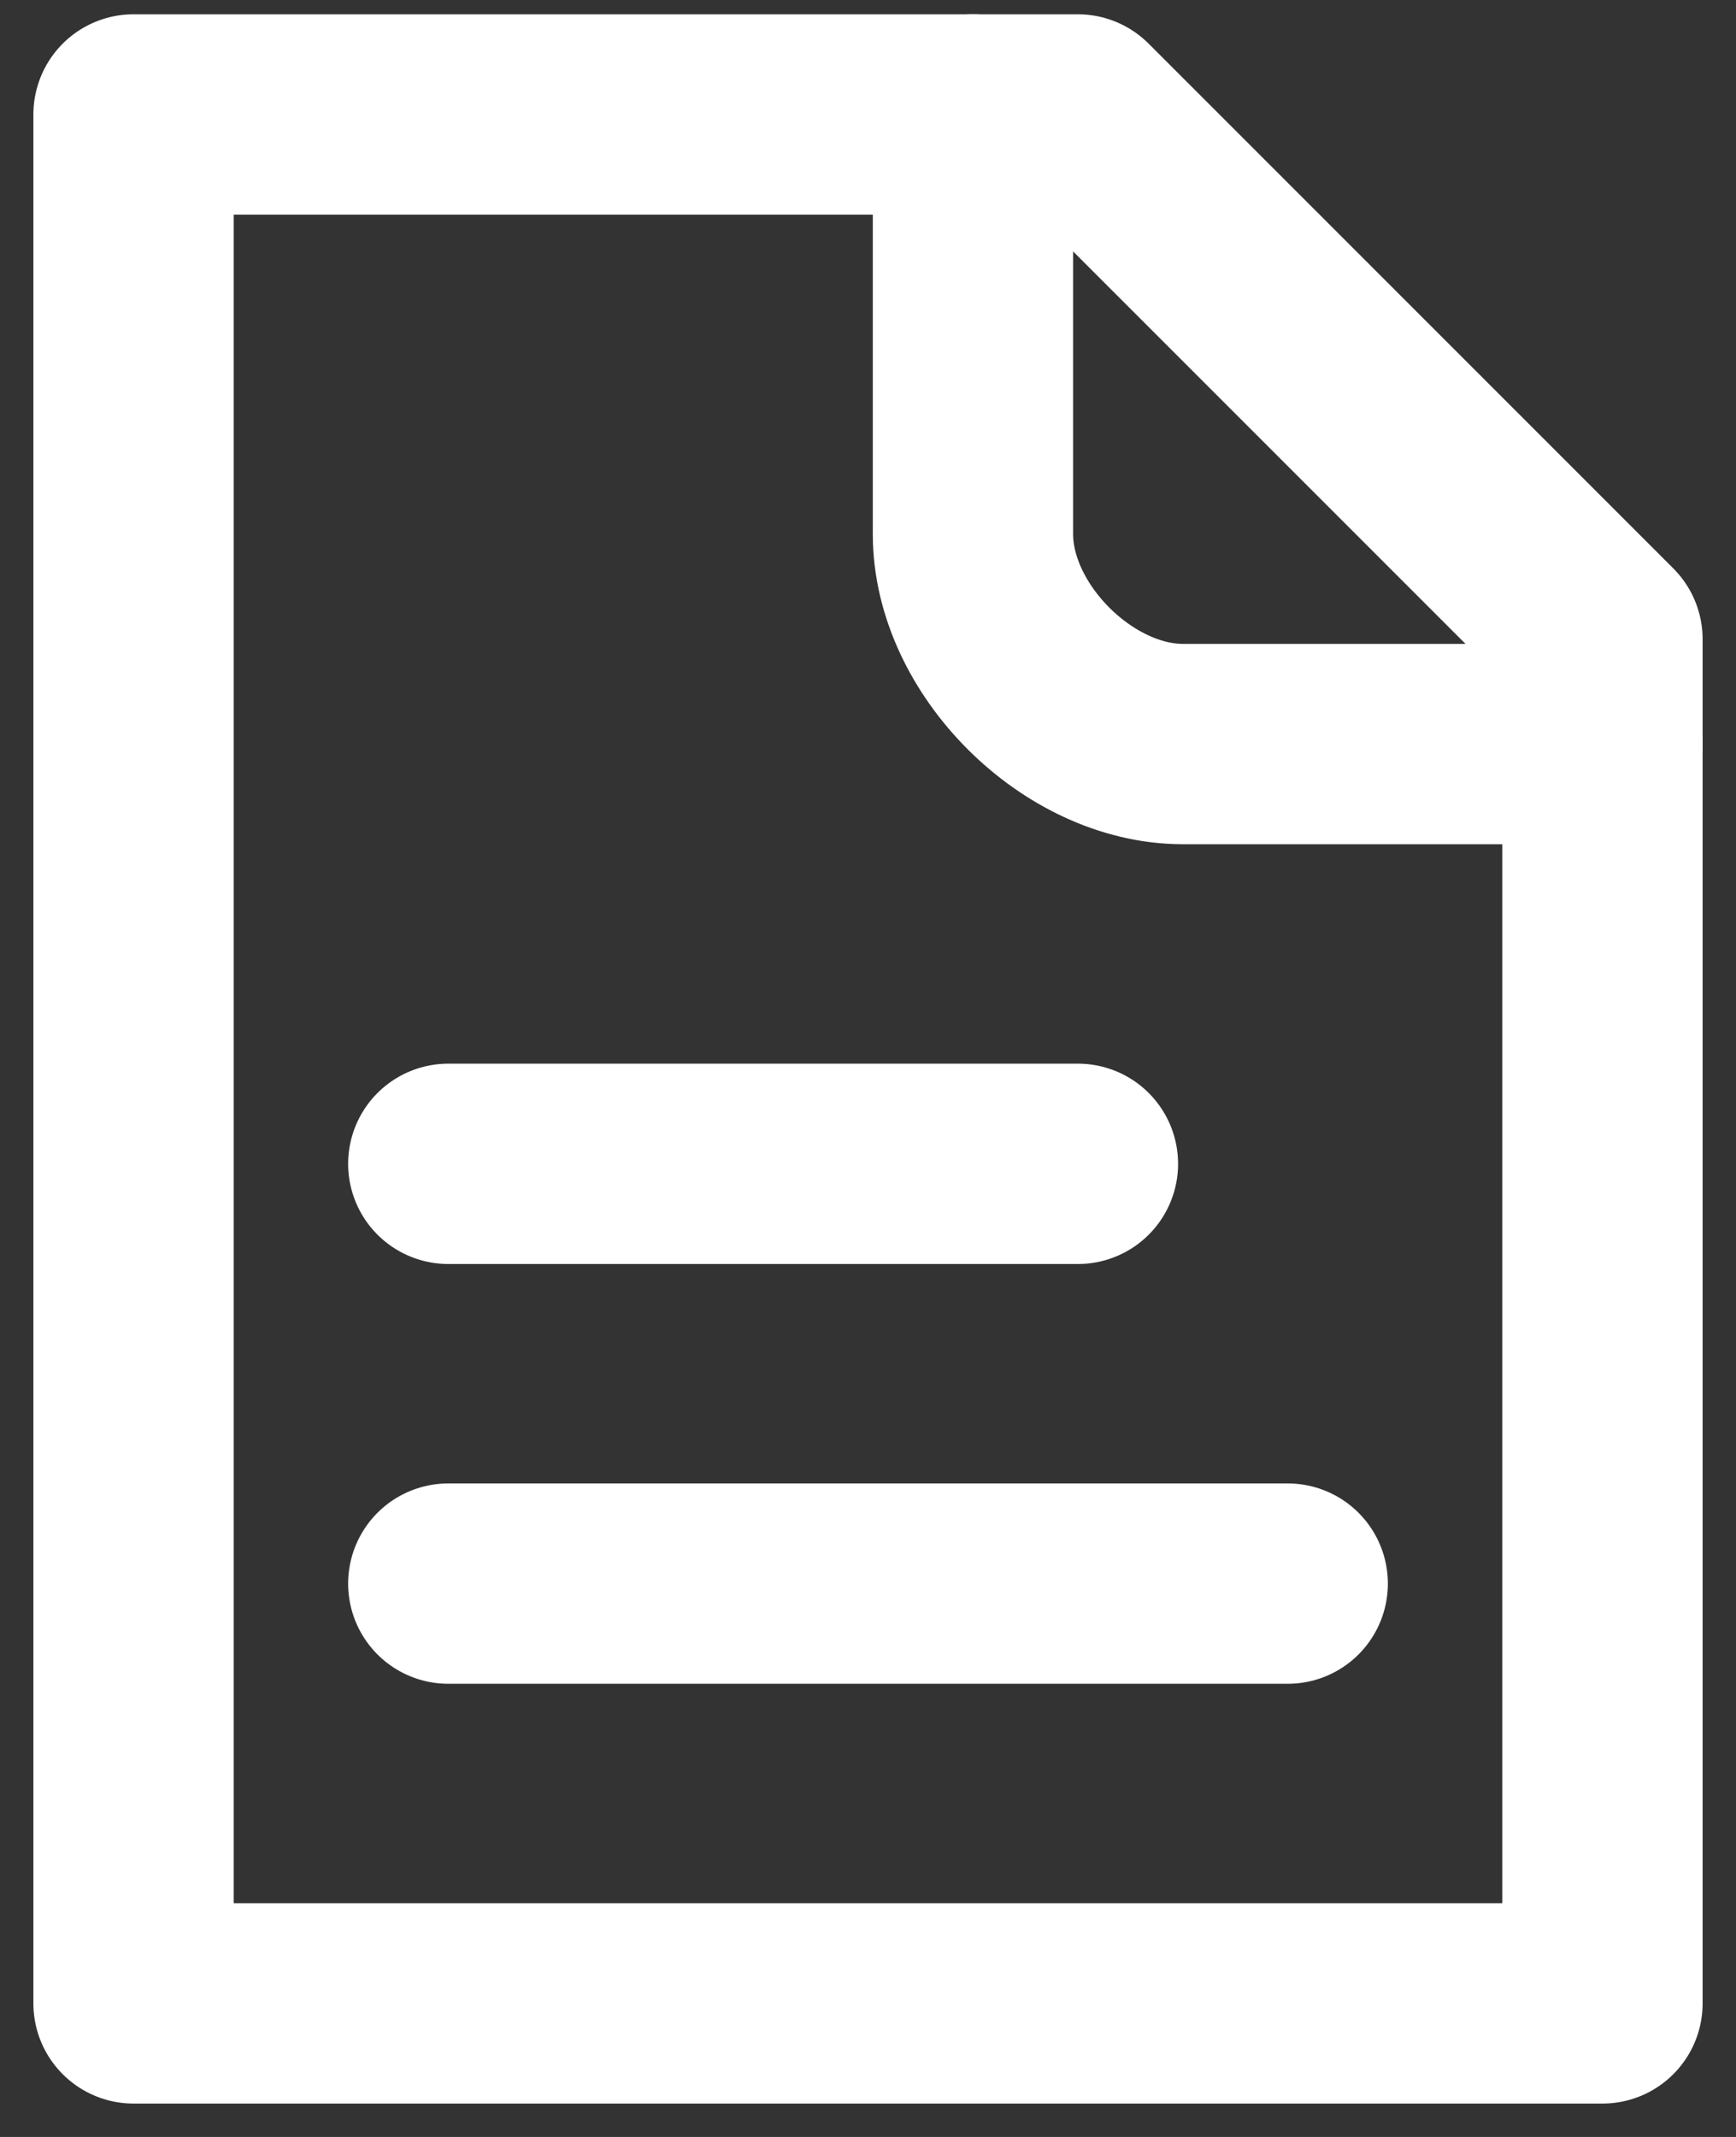
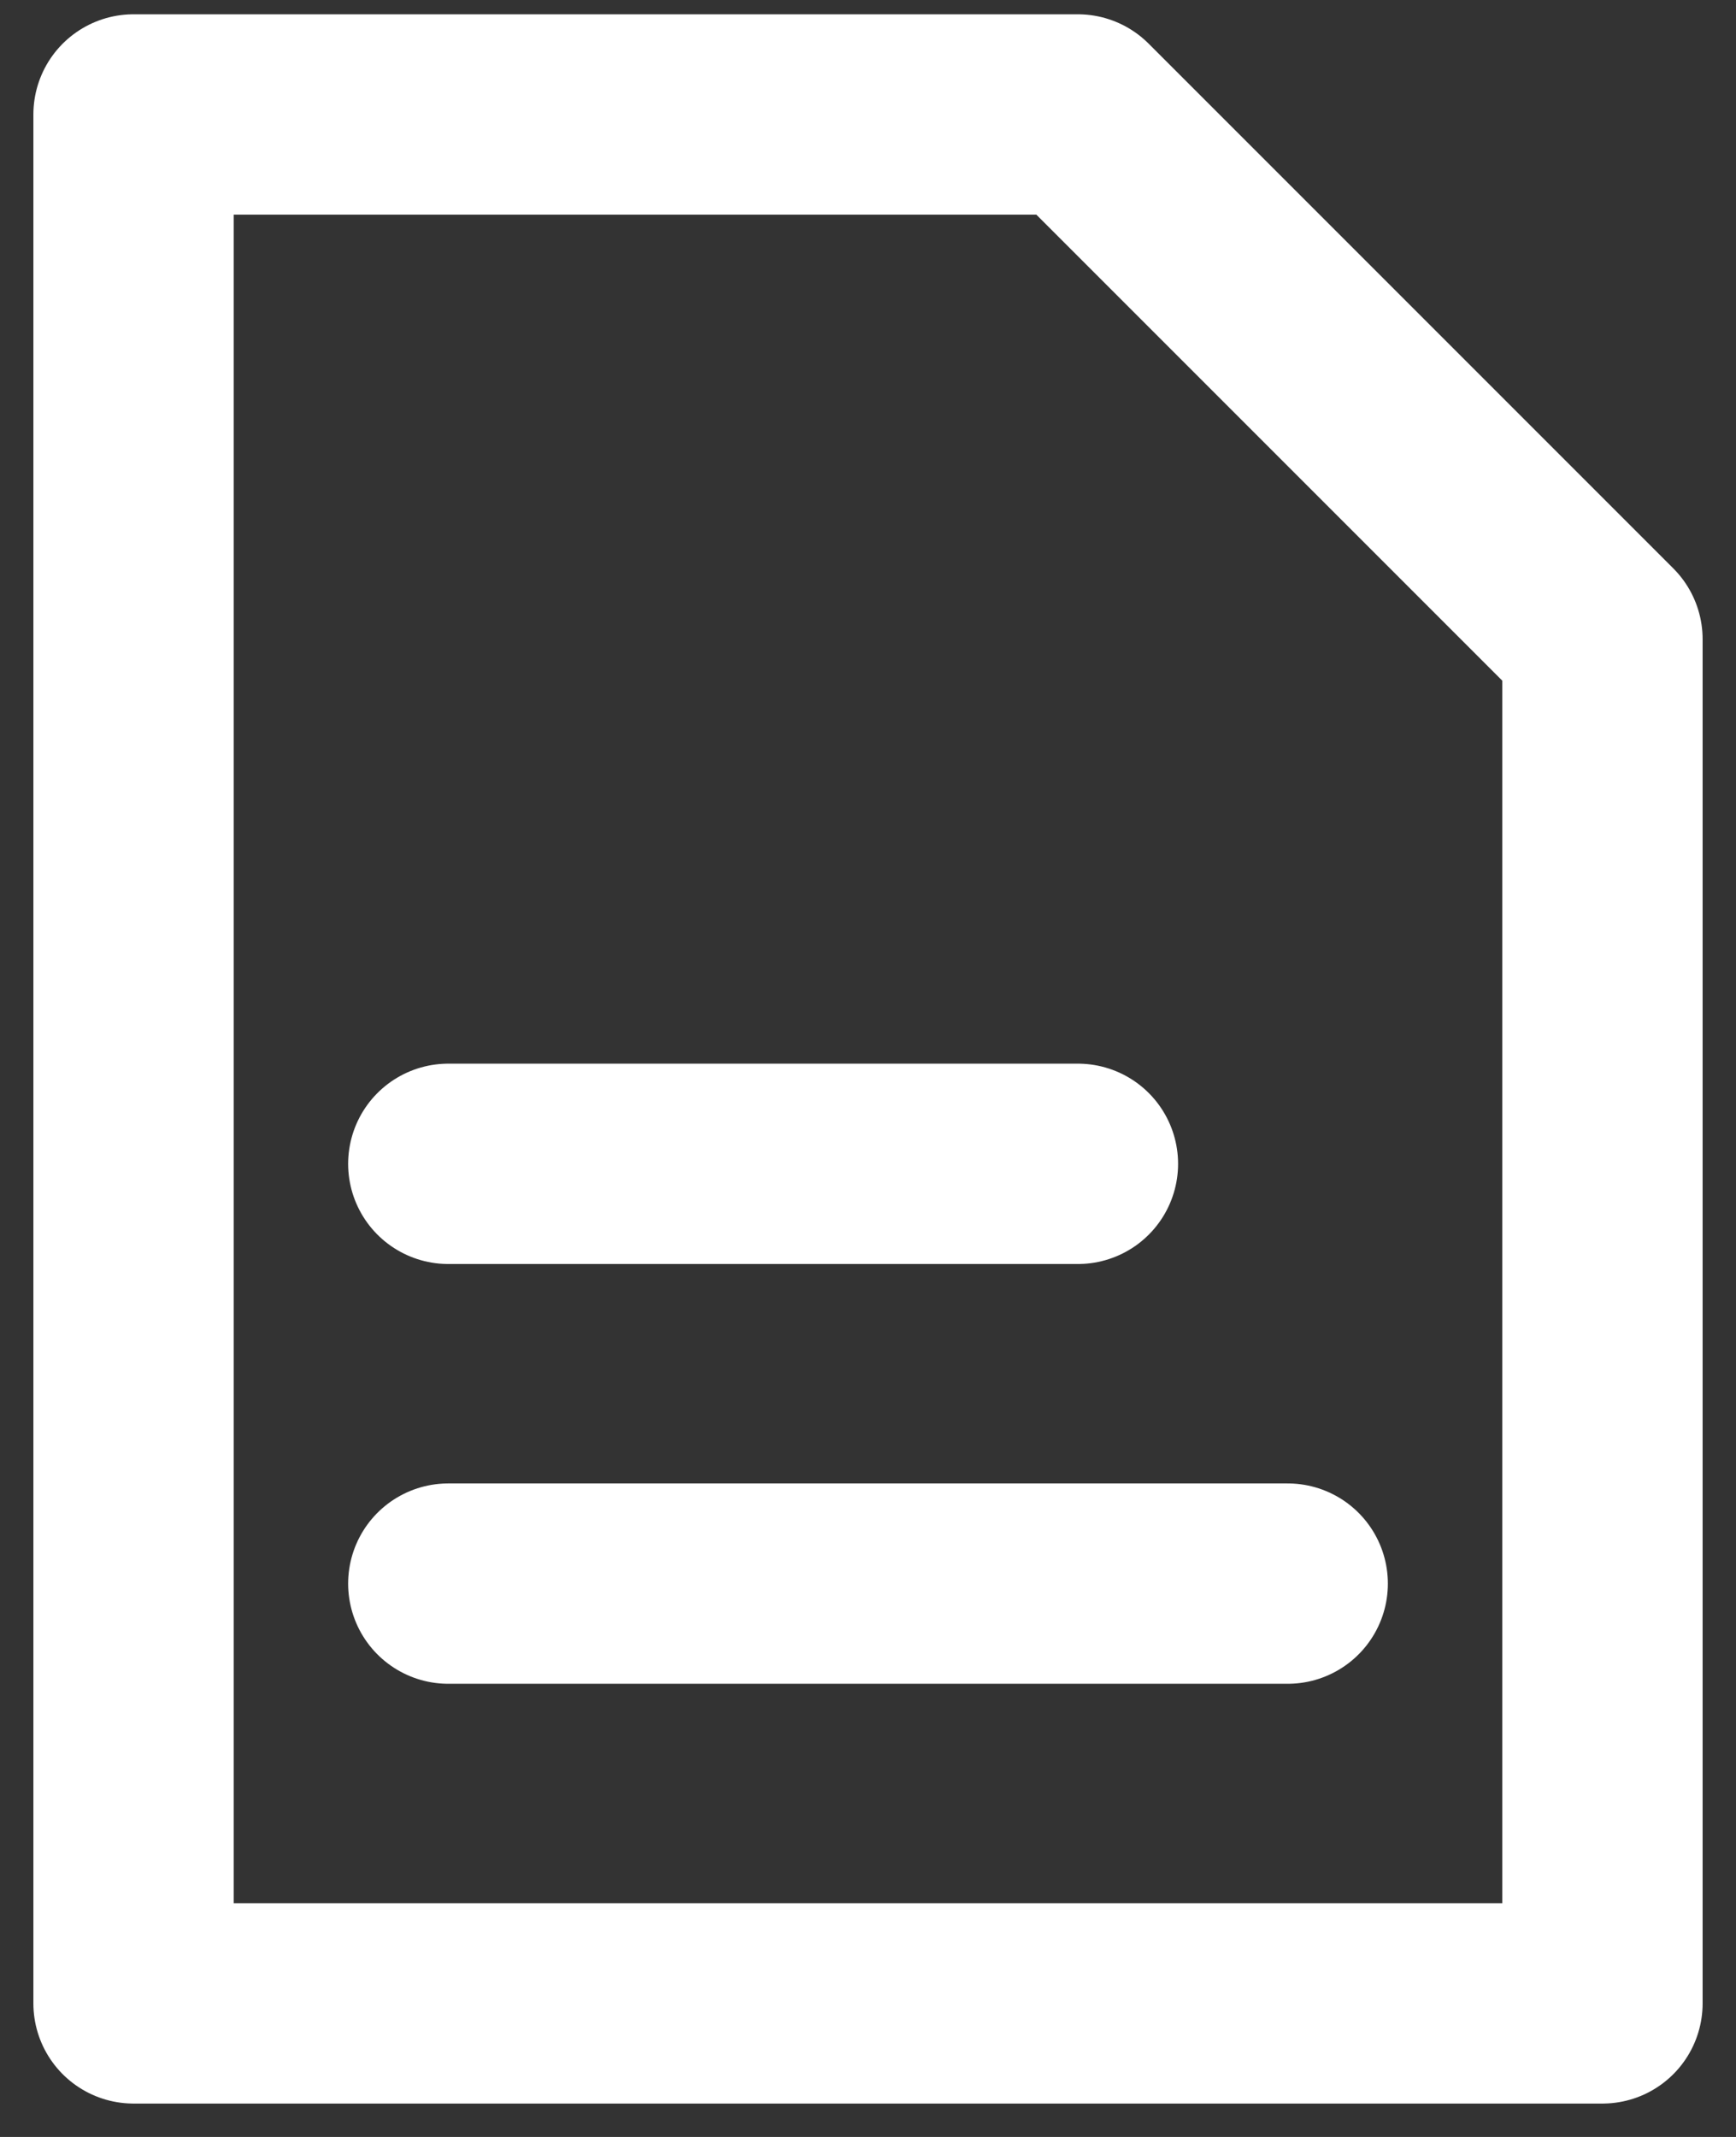
<svg xmlns="http://www.w3.org/2000/svg" fill="none" viewBox="0 0 13 16" height="16" width="13">
  <rect x="0" y="0" width="13" height="16" fill="#333333" stroke="none" />
  <path stroke-linejoin="round" stroke-linecap="round" stroke-width="1.5" stroke="white" d="M3.357 8.714H8.072" />
  <path stroke-linejoin="round" stroke-linecap="round" stroke-width="1.5" stroke="white" d="M3.357 11.857H9.643" />
  <path stroke-linejoin="round" stroke-linecap="round" stroke-width="1.5" stroke="white" d="M12 15H1V0.857H7.286H8.071L12 4.786V5.571V15Z" />
-   <path stroke-linejoin="round" stroke-linecap="round" stroke-width="1.5" stroke="white" d="M7.286 0.857V4C7.286 4.786 8.072 5.571 8.858 5.571C9.643 5.571 11.346 5.571 12 5.571" />
</svg>